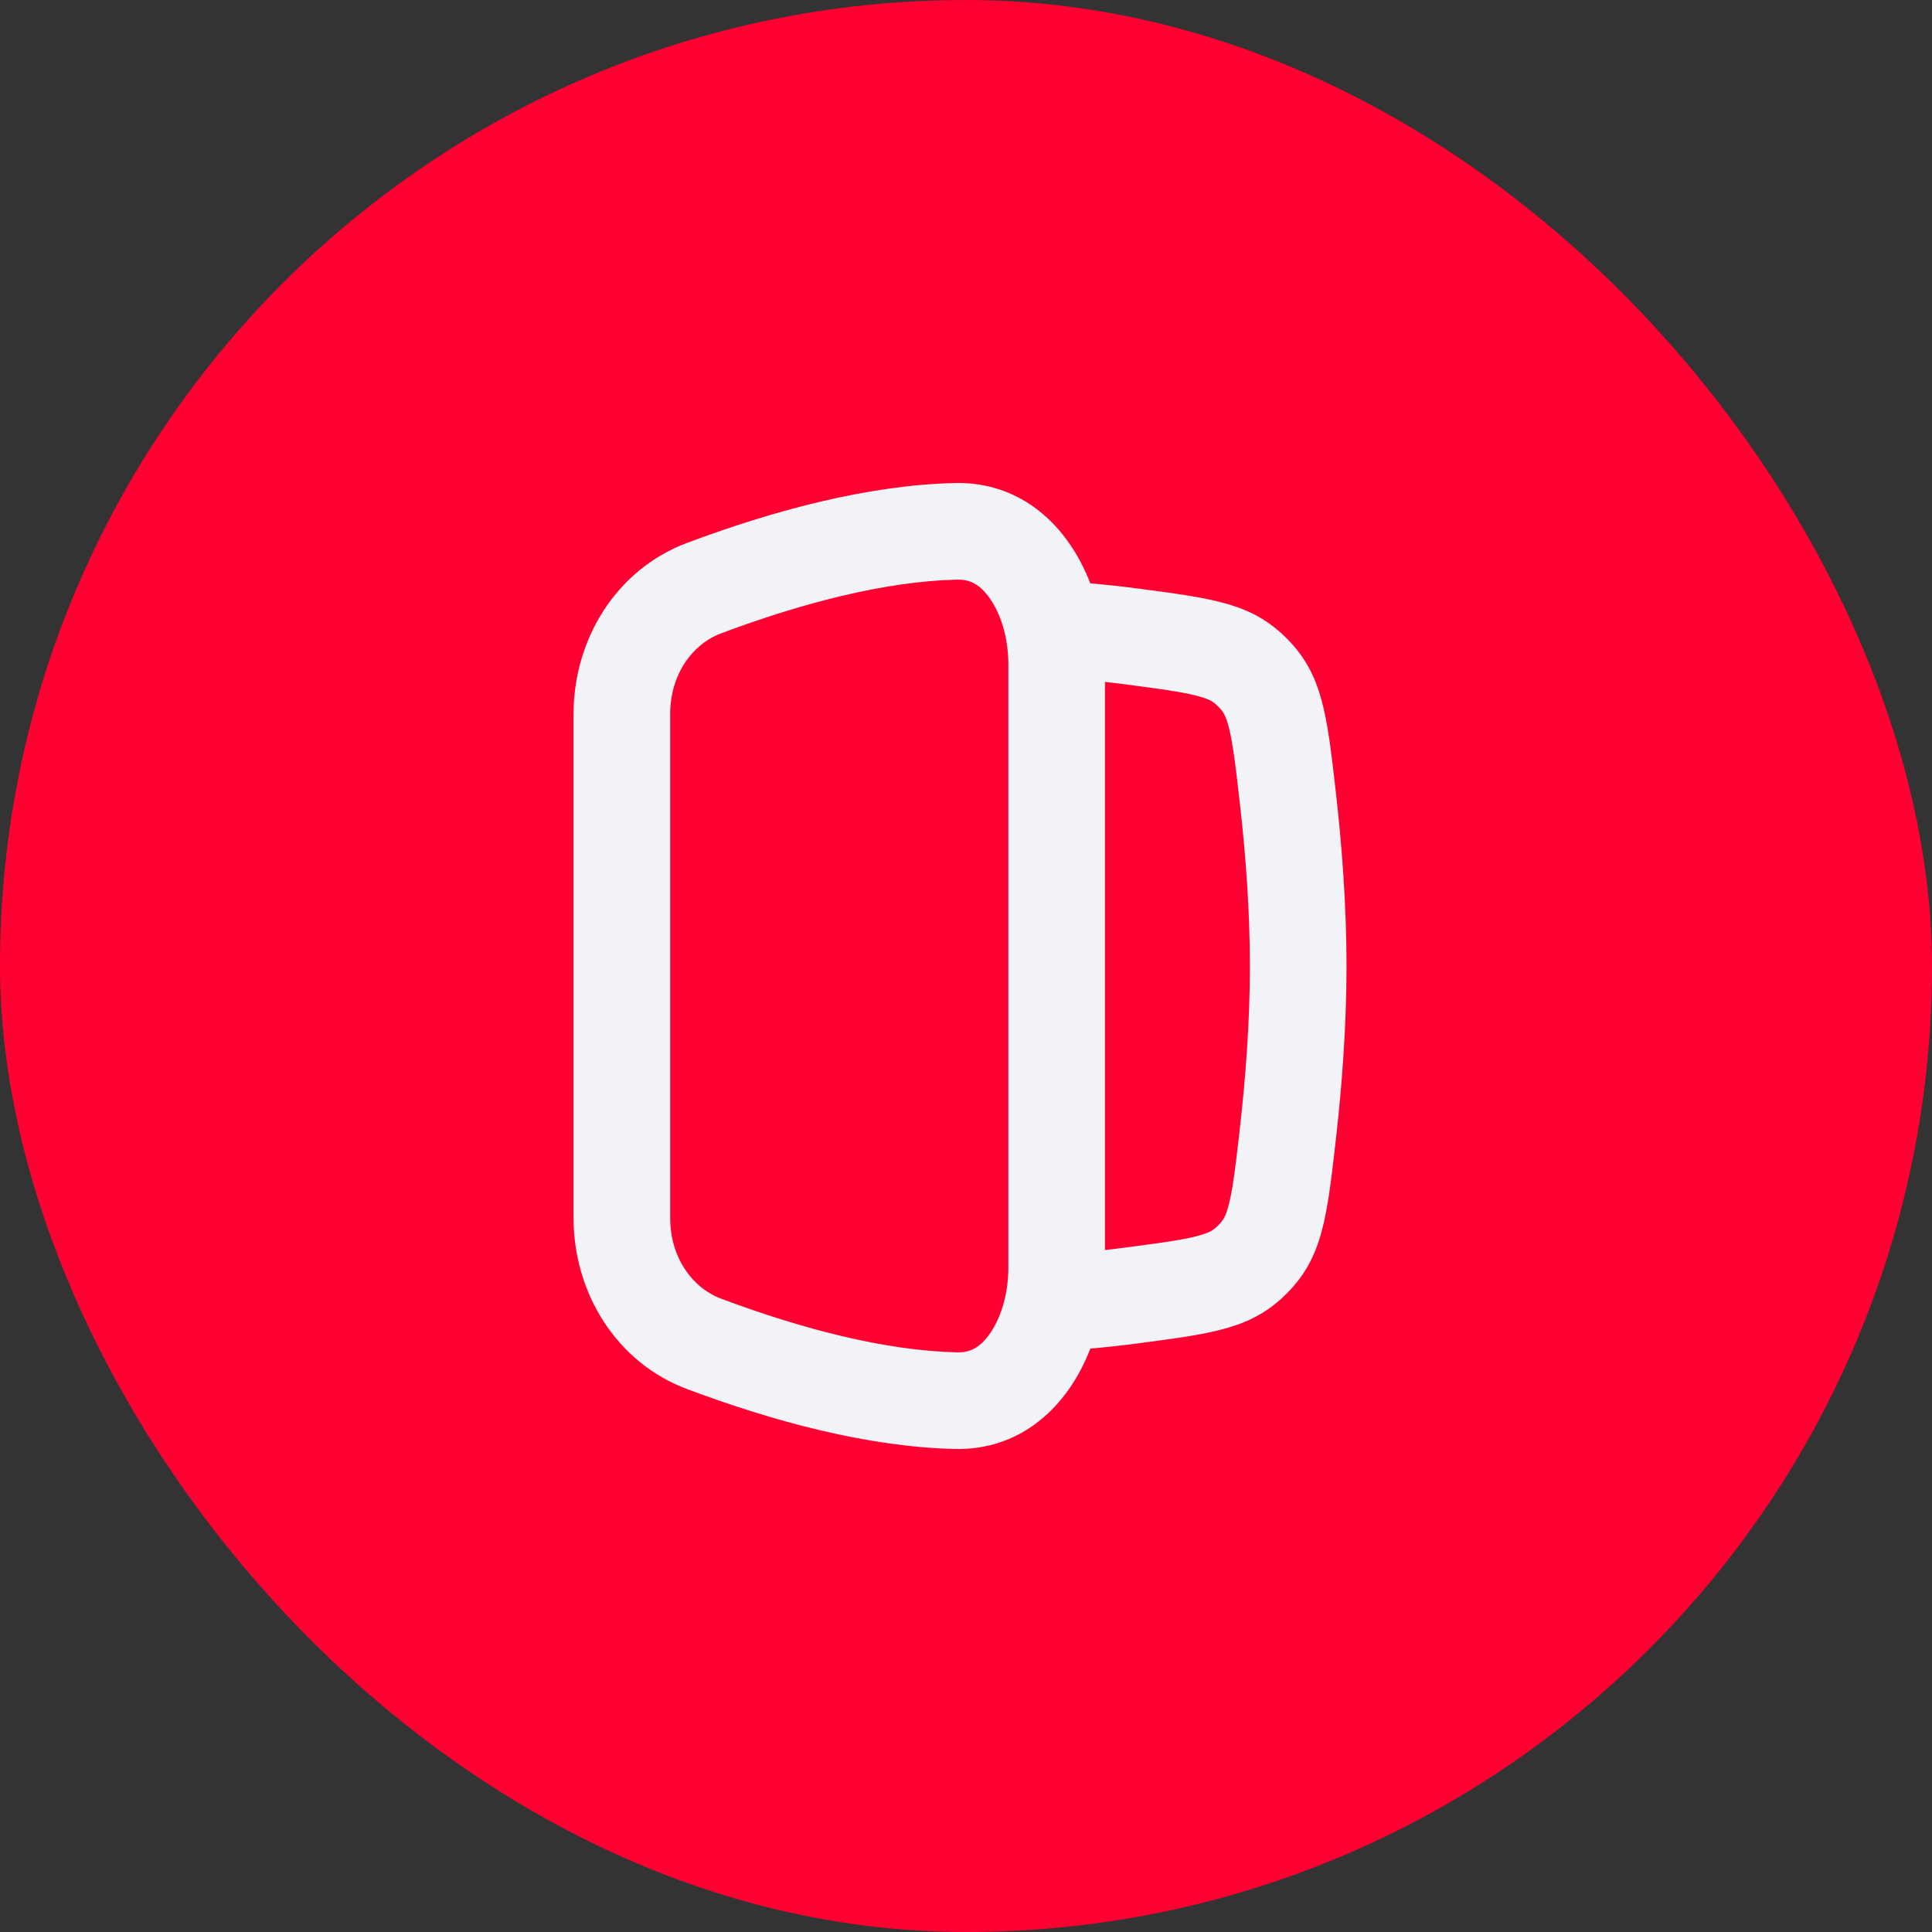
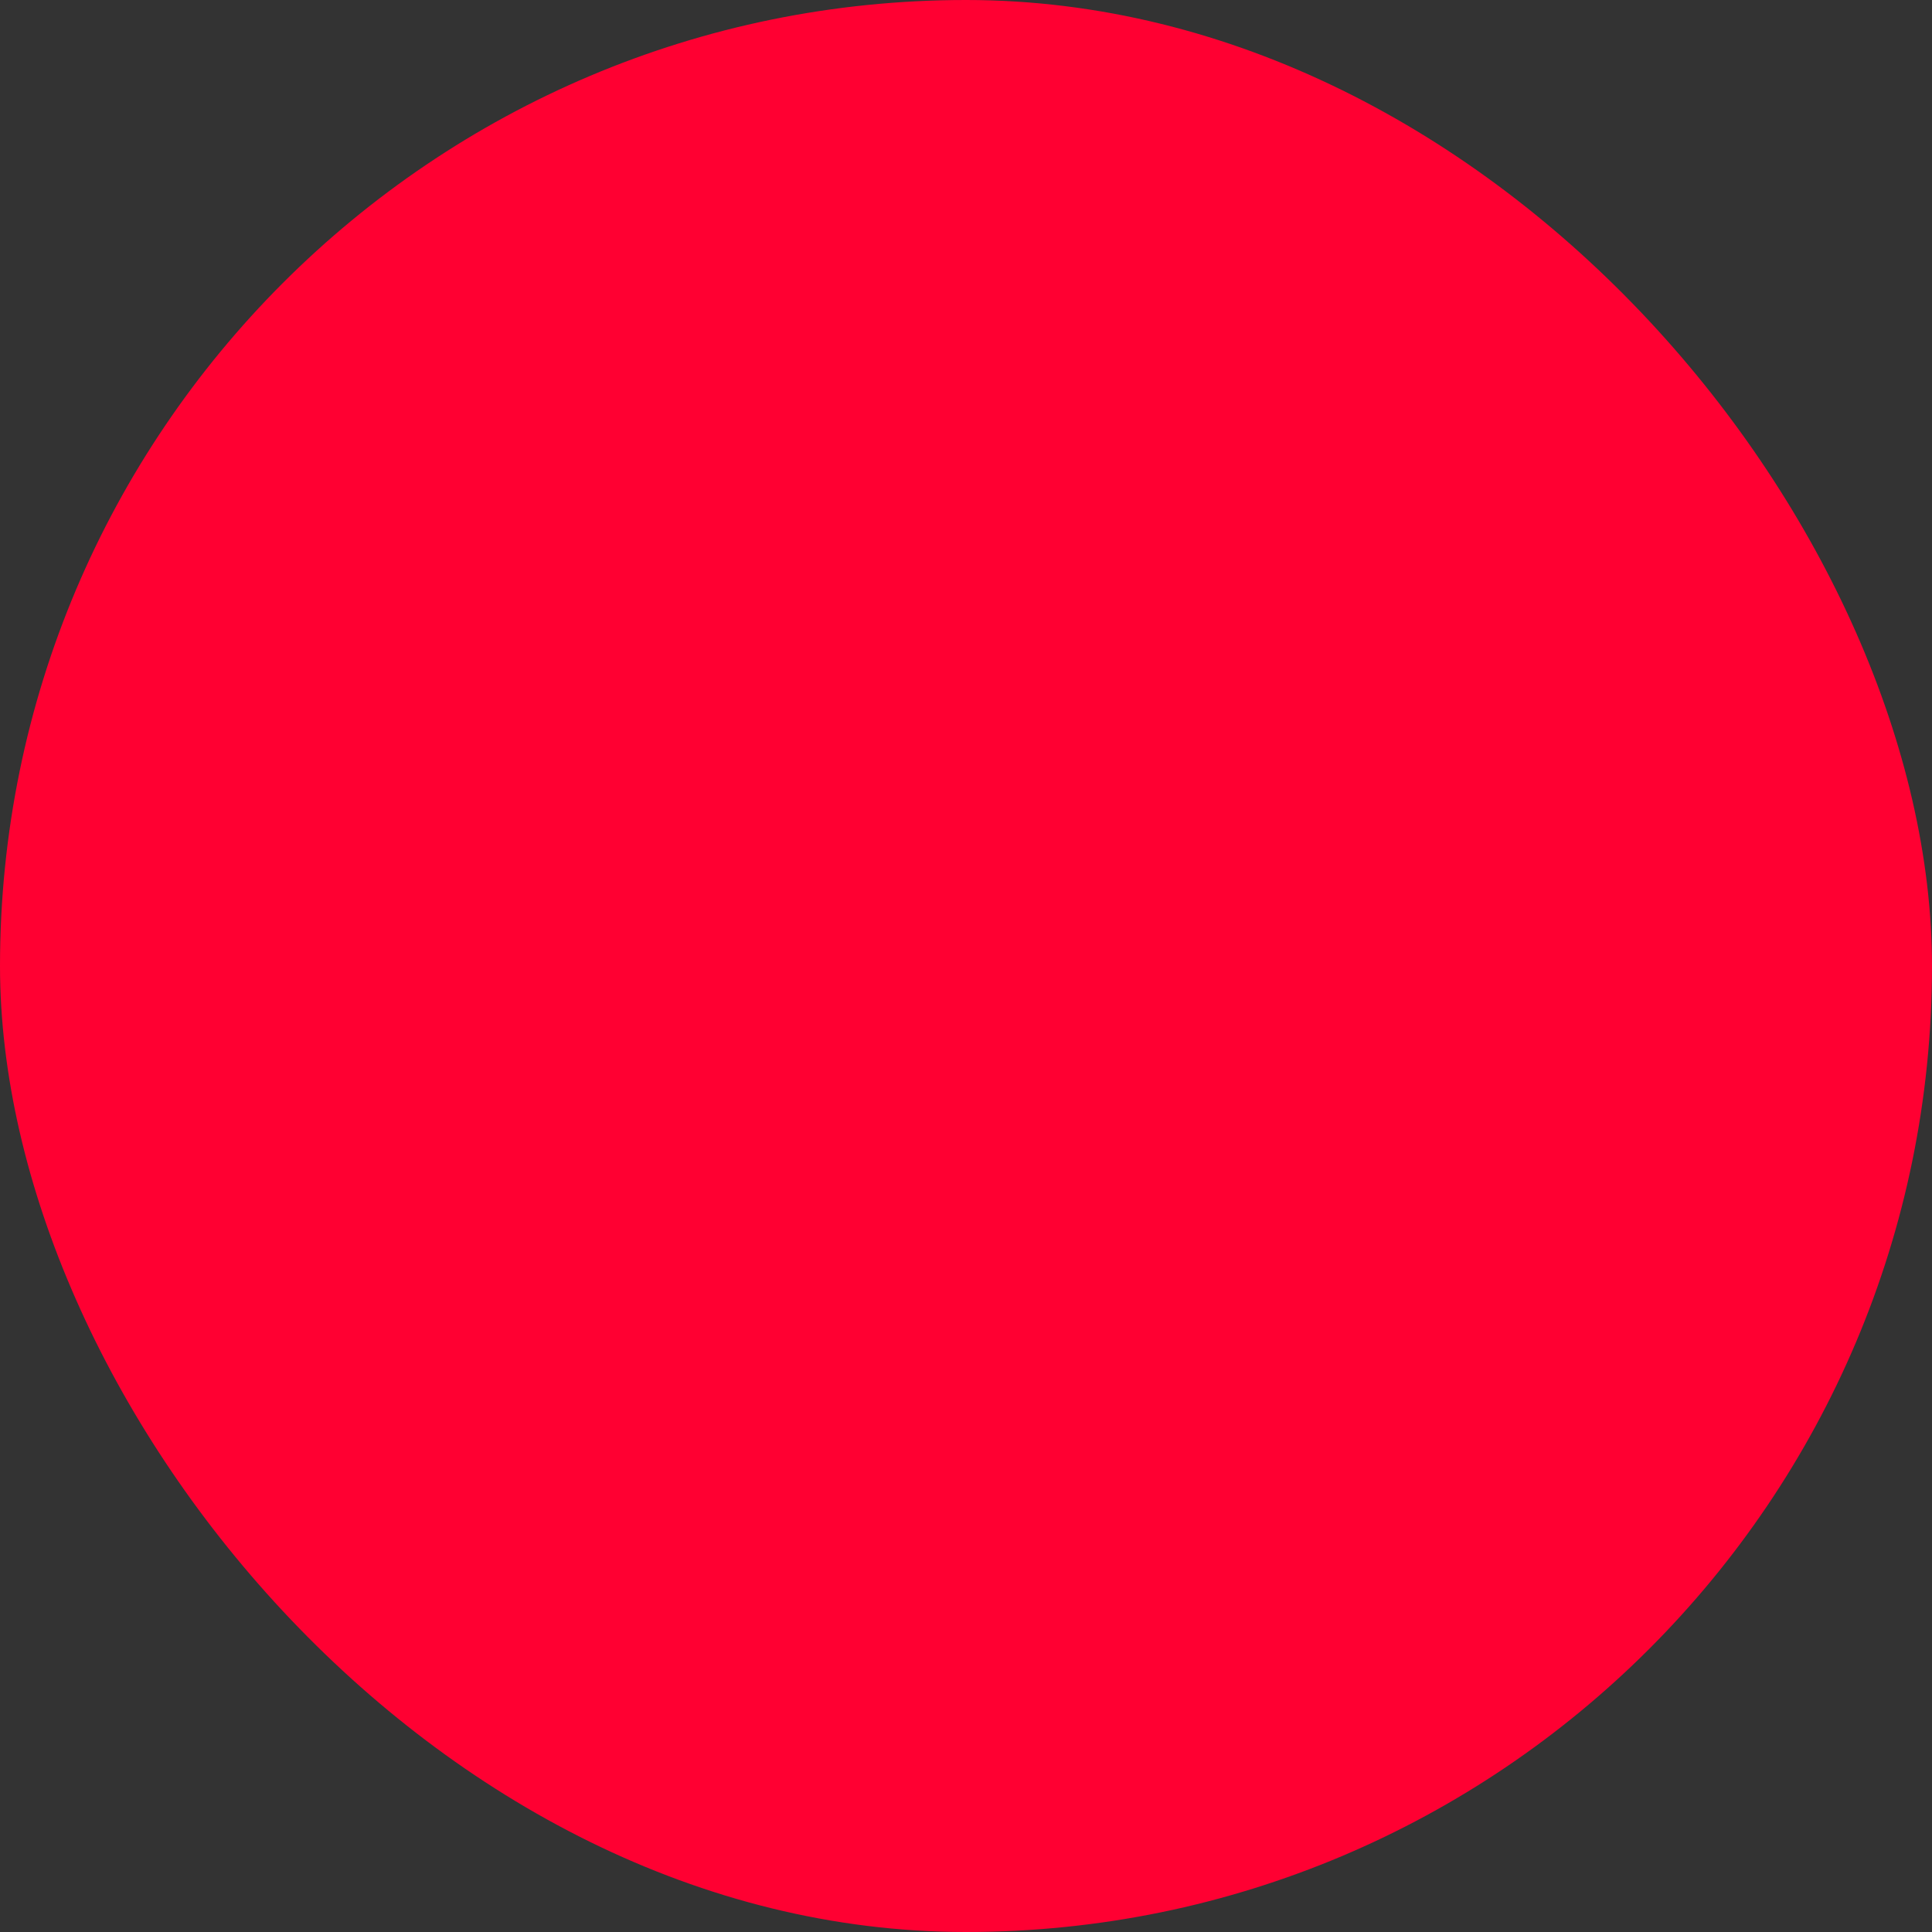
<svg xmlns="http://www.w3.org/2000/svg" width="64" height="64" viewBox="0 0 64 64" fill="none">
  <rect x="0" y="0" width="64" height="64" fill="#333333" stroke="none" />
  <rect width="64" height="64" rx="32" fill="#FF0032" />
-   <path fill-rule="evenodd" clip-rule="evenodd" d="M19 40.35C19 42.838 20.426 45.139 22.755 46.013C25.585 47.075 28.727 47.932 31.634 47.999C33.81 48.049 35.375 46.609 36.118 44.675C36.673 44.625 37.215 44.564 37.738 44.495C40.242 44.166 41.493 44.001 42.652 42.821C43.811 41.641 43.959 40.332 44.256 37.715C44.453 35.971 44.605 33.985 44.605 31.999C44.605 30.013 44.453 28.027 44.256 26.283C43.959 23.665 43.811 22.357 42.652 21.177C41.493 19.996 40.242 19.832 37.738 19.502C37.215 19.433 36.672 19.372 36.117 19.323C35.373 17.389 33.808 15.951 31.632 16.001C28.726 16.069 25.585 16.925 22.756 17.986C20.427 18.859 19 21.162 19 23.65V40.35ZM37.321 41.322C37.084 41.353 36.845 41.383 36.603 41.41V22.588C36.845 22.615 37.084 22.644 37.321 22.675C38.664 22.852 39.313 22.947 39.785 23.087C40.096 23.18 40.209 23.257 40.369 23.419C40.511 23.564 40.593 23.68 40.69 24.034C40.829 24.544 40.917 25.244 41.075 26.643C41.264 28.306 41.404 30.167 41.404 31.999C41.404 33.831 41.264 35.691 41.075 37.355C40.917 38.754 40.829 39.453 40.69 39.964C40.593 40.317 40.511 40.433 40.369 40.578C40.209 40.741 40.096 40.817 39.785 40.91C39.313 41.051 38.664 41.145 37.321 41.322ZM23.879 43.017C26.56 44.022 29.316 44.744 31.708 44.799C32.101 44.808 32.418 44.671 32.738 44.251C33.107 43.765 33.403 42.954 33.403 41.994V22.006C33.403 21.046 33.107 20.235 32.737 19.75C32.417 19.329 32.1 19.192 31.707 19.201C29.316 19.257 26.56 19.978 23.88 20.983C22.939 21.336 22.201 22.341 22.201 23.65V40.35C22.201 41.659 22.938 42.663 23.879 43.017Z" fill="#F2F3F7" />
</svg>